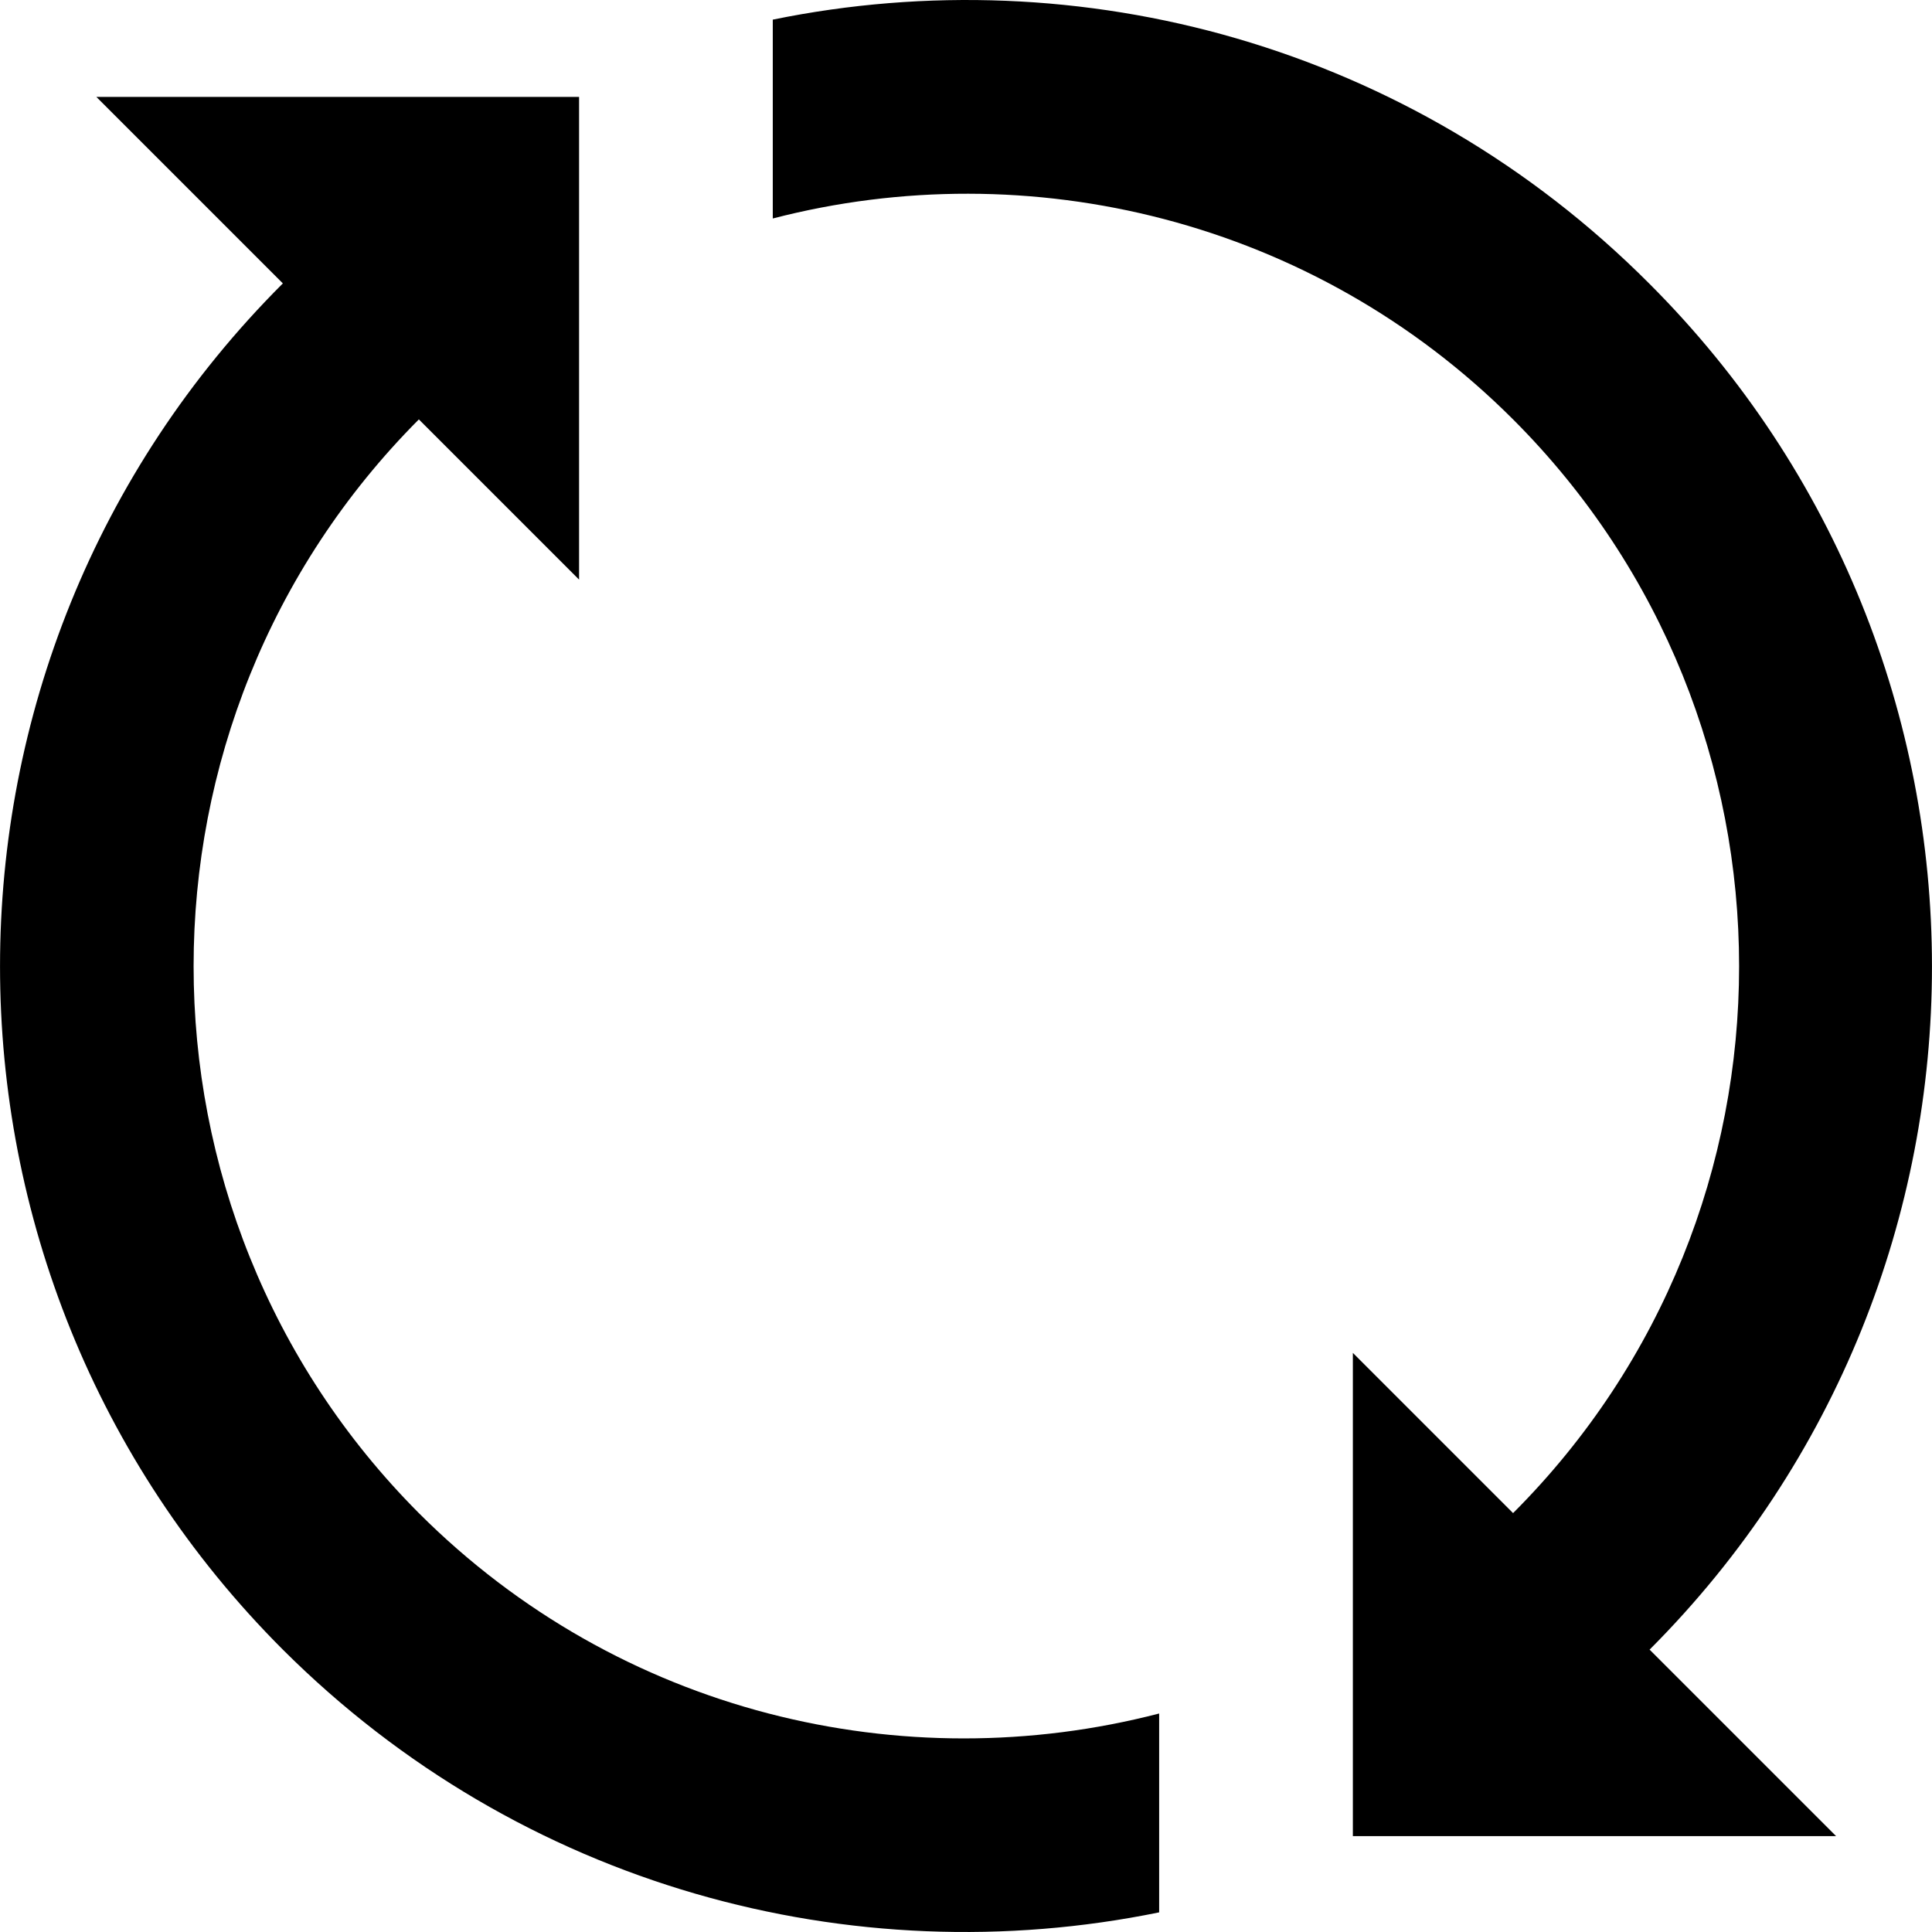
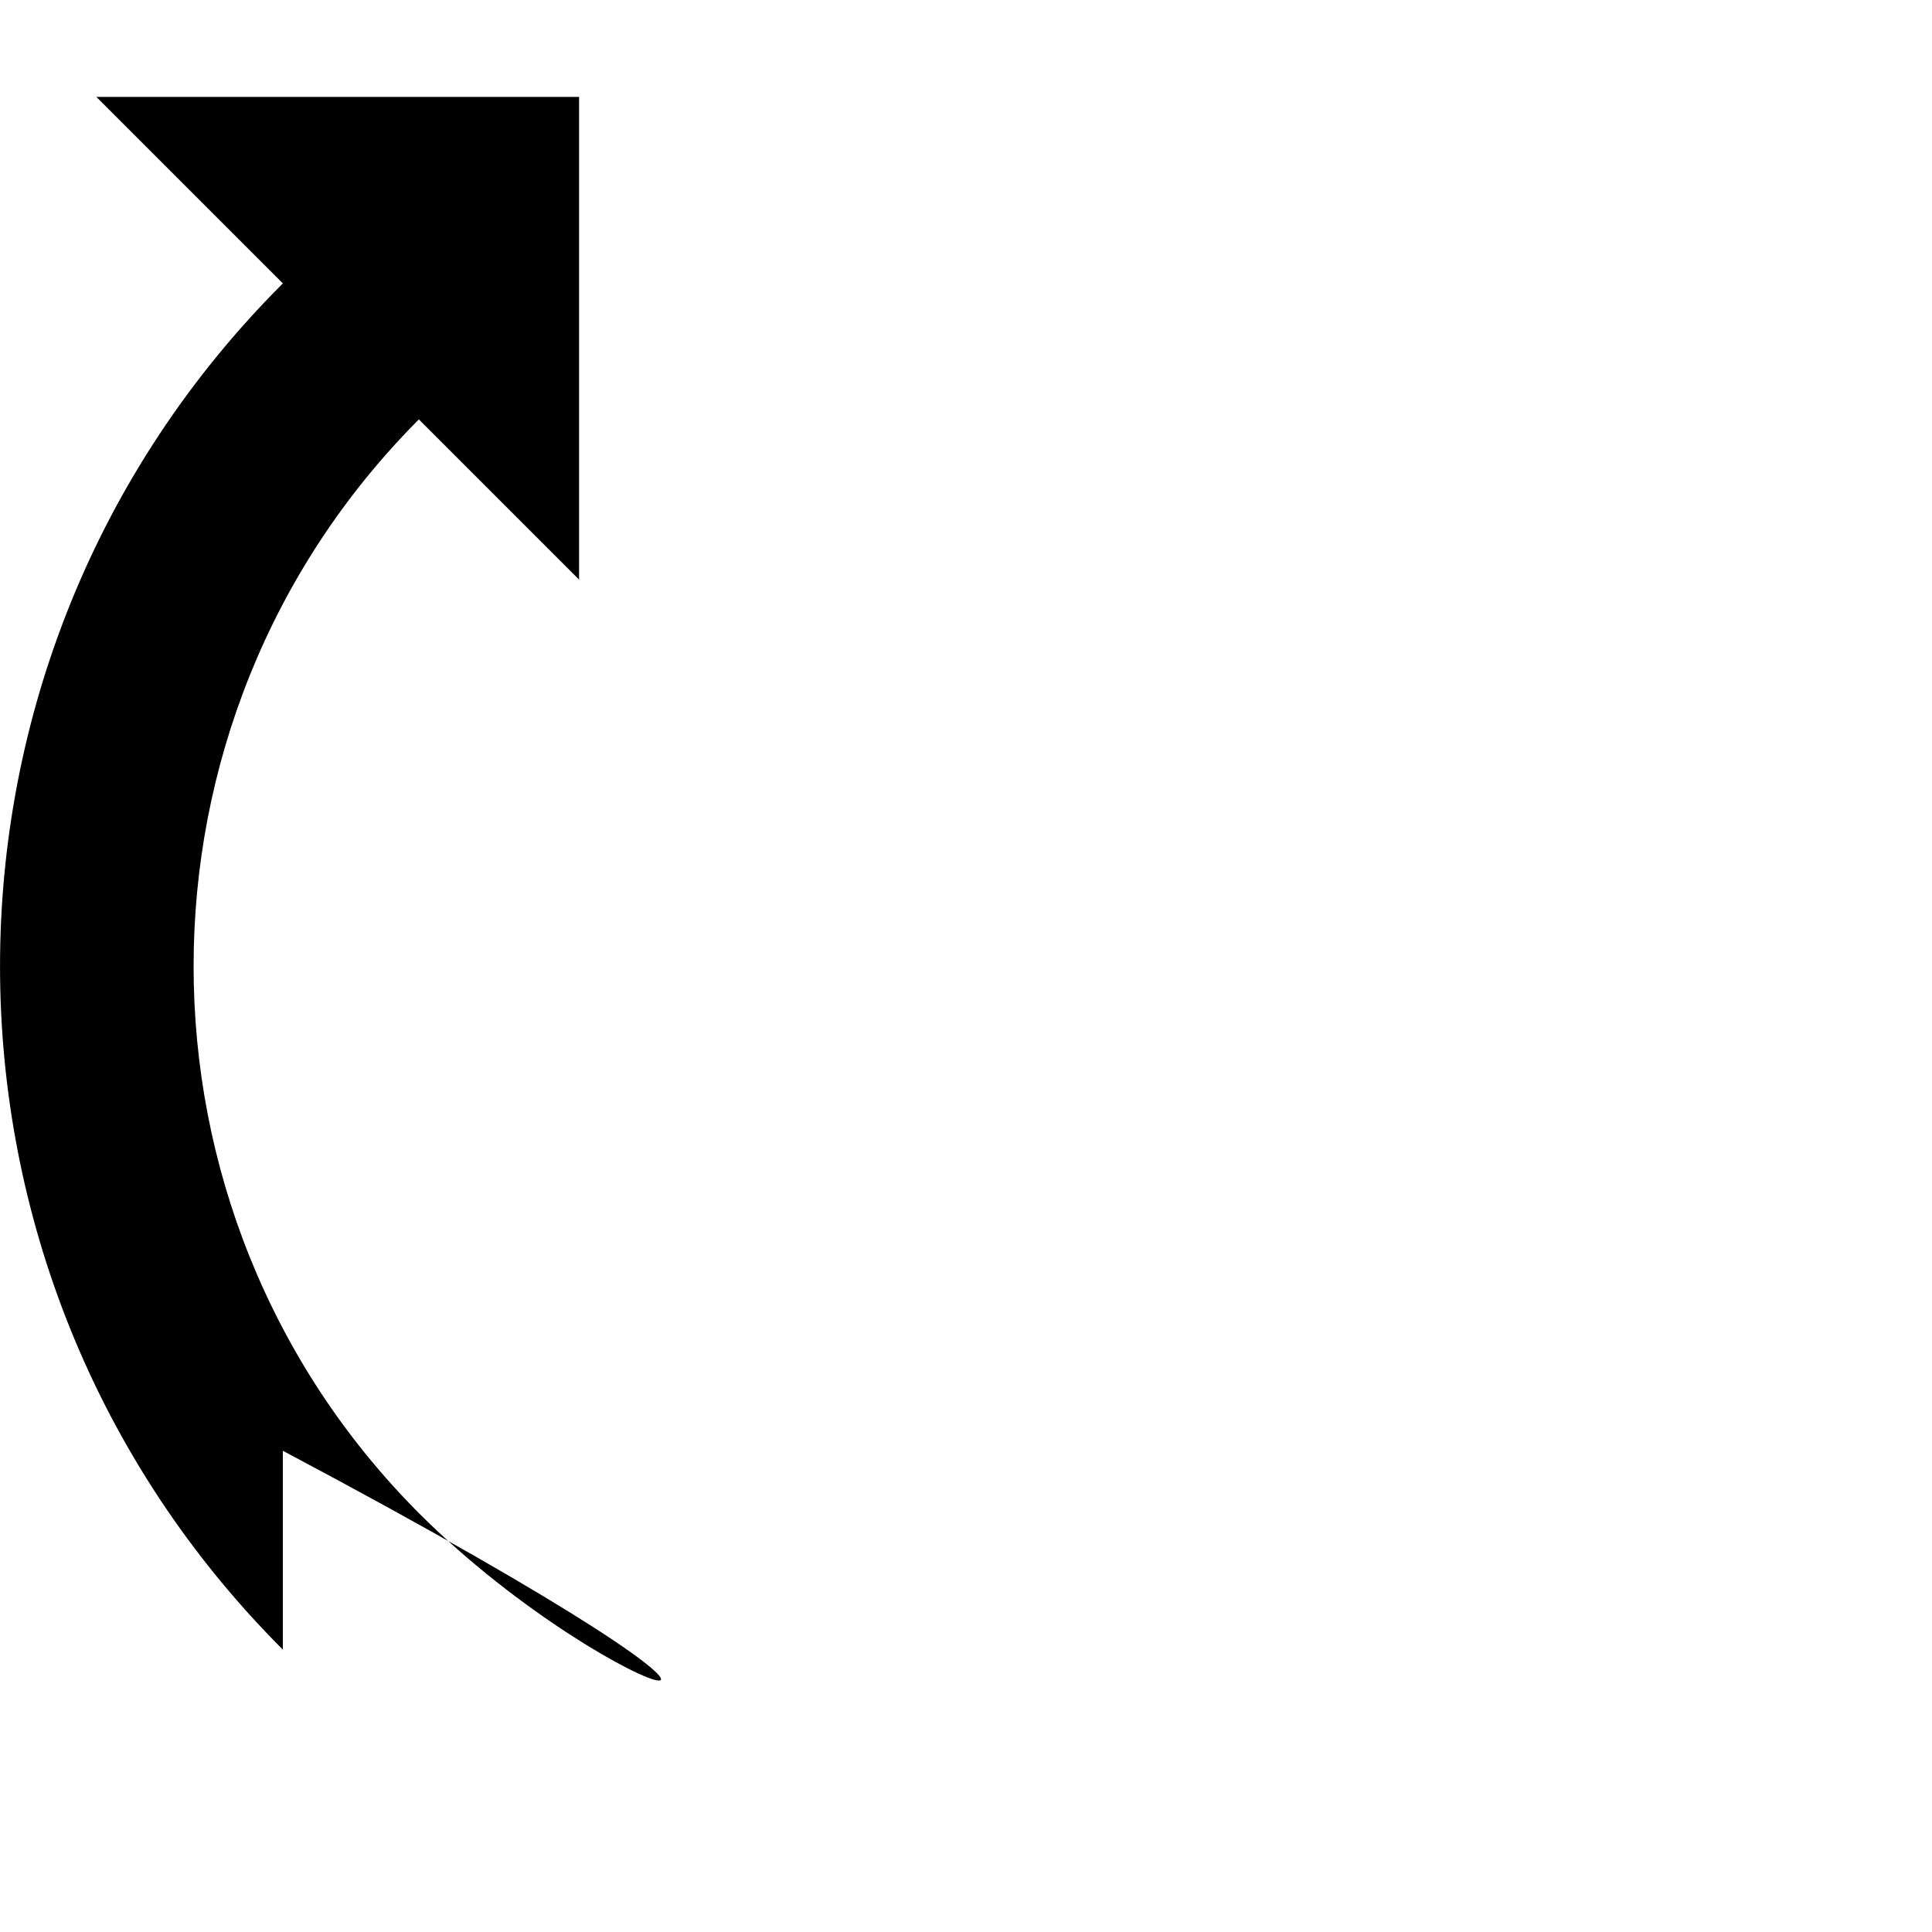
<svg xmlns="http://www.w3.org/2000/svg" xml:space="preserve" style="enable-background:new 0 0 375.023 375.023;" viewBox="0 0 375.023 375.023" y="0px" x="0px" id="Capa_1" version="1.1">
  <g>
    <g>
-       <path d="M81.305,293.711c-58.3-58.5-58.3-153.8,0-212.3l31.1,31.1v-93.7h-93.7l36.2,36.2c-73.2,73.1-73.2,192,0,265.2    c46.2,46.1,110.5,63.2,170.1,51v-38.6C175.305,345.511,120.205,332.611,81.305,293.711z" />
+       <path d="M81.305,293.711c-58.3-58.5-58.3-153.8,0-212.3l31.1,31.1v-93.7h-93.7l36.2,36.2c-73.2,73.1-73.2,192,0,265.2    v-38.6C175.305,345.511,120.205,332.611,81.305,293.711z" />
    </g>
  </g>
  <g>
    <g>
-       <path d="M320.105,55.011c-46.2-46.3-110.5-63.4-170.1-51.2v38.6c49.7-12.9,104.9,0.2,143.7,39c58.5,58.5,58.5,153.8,0,212.3    l-31.1-31.1v93.8h93.8l-36.2-36.2C393.305,247.011,393.305,128.111,320.105,55.011z" />
-     </g>
+       </g>
  </g>
  <g>
</g>
  <g>
</g>
  <g>
</g>
  <g>
</g>
  <g>
</g>
  <g>
</g>
  <g>
</g>
  <g>
</g>
  <g>
</g>
  <g>
</g>
  <g>
</g>
  <g>
</g>
  <g>
</g>
  <g>
</g>
  <g>
</g>
</svg>